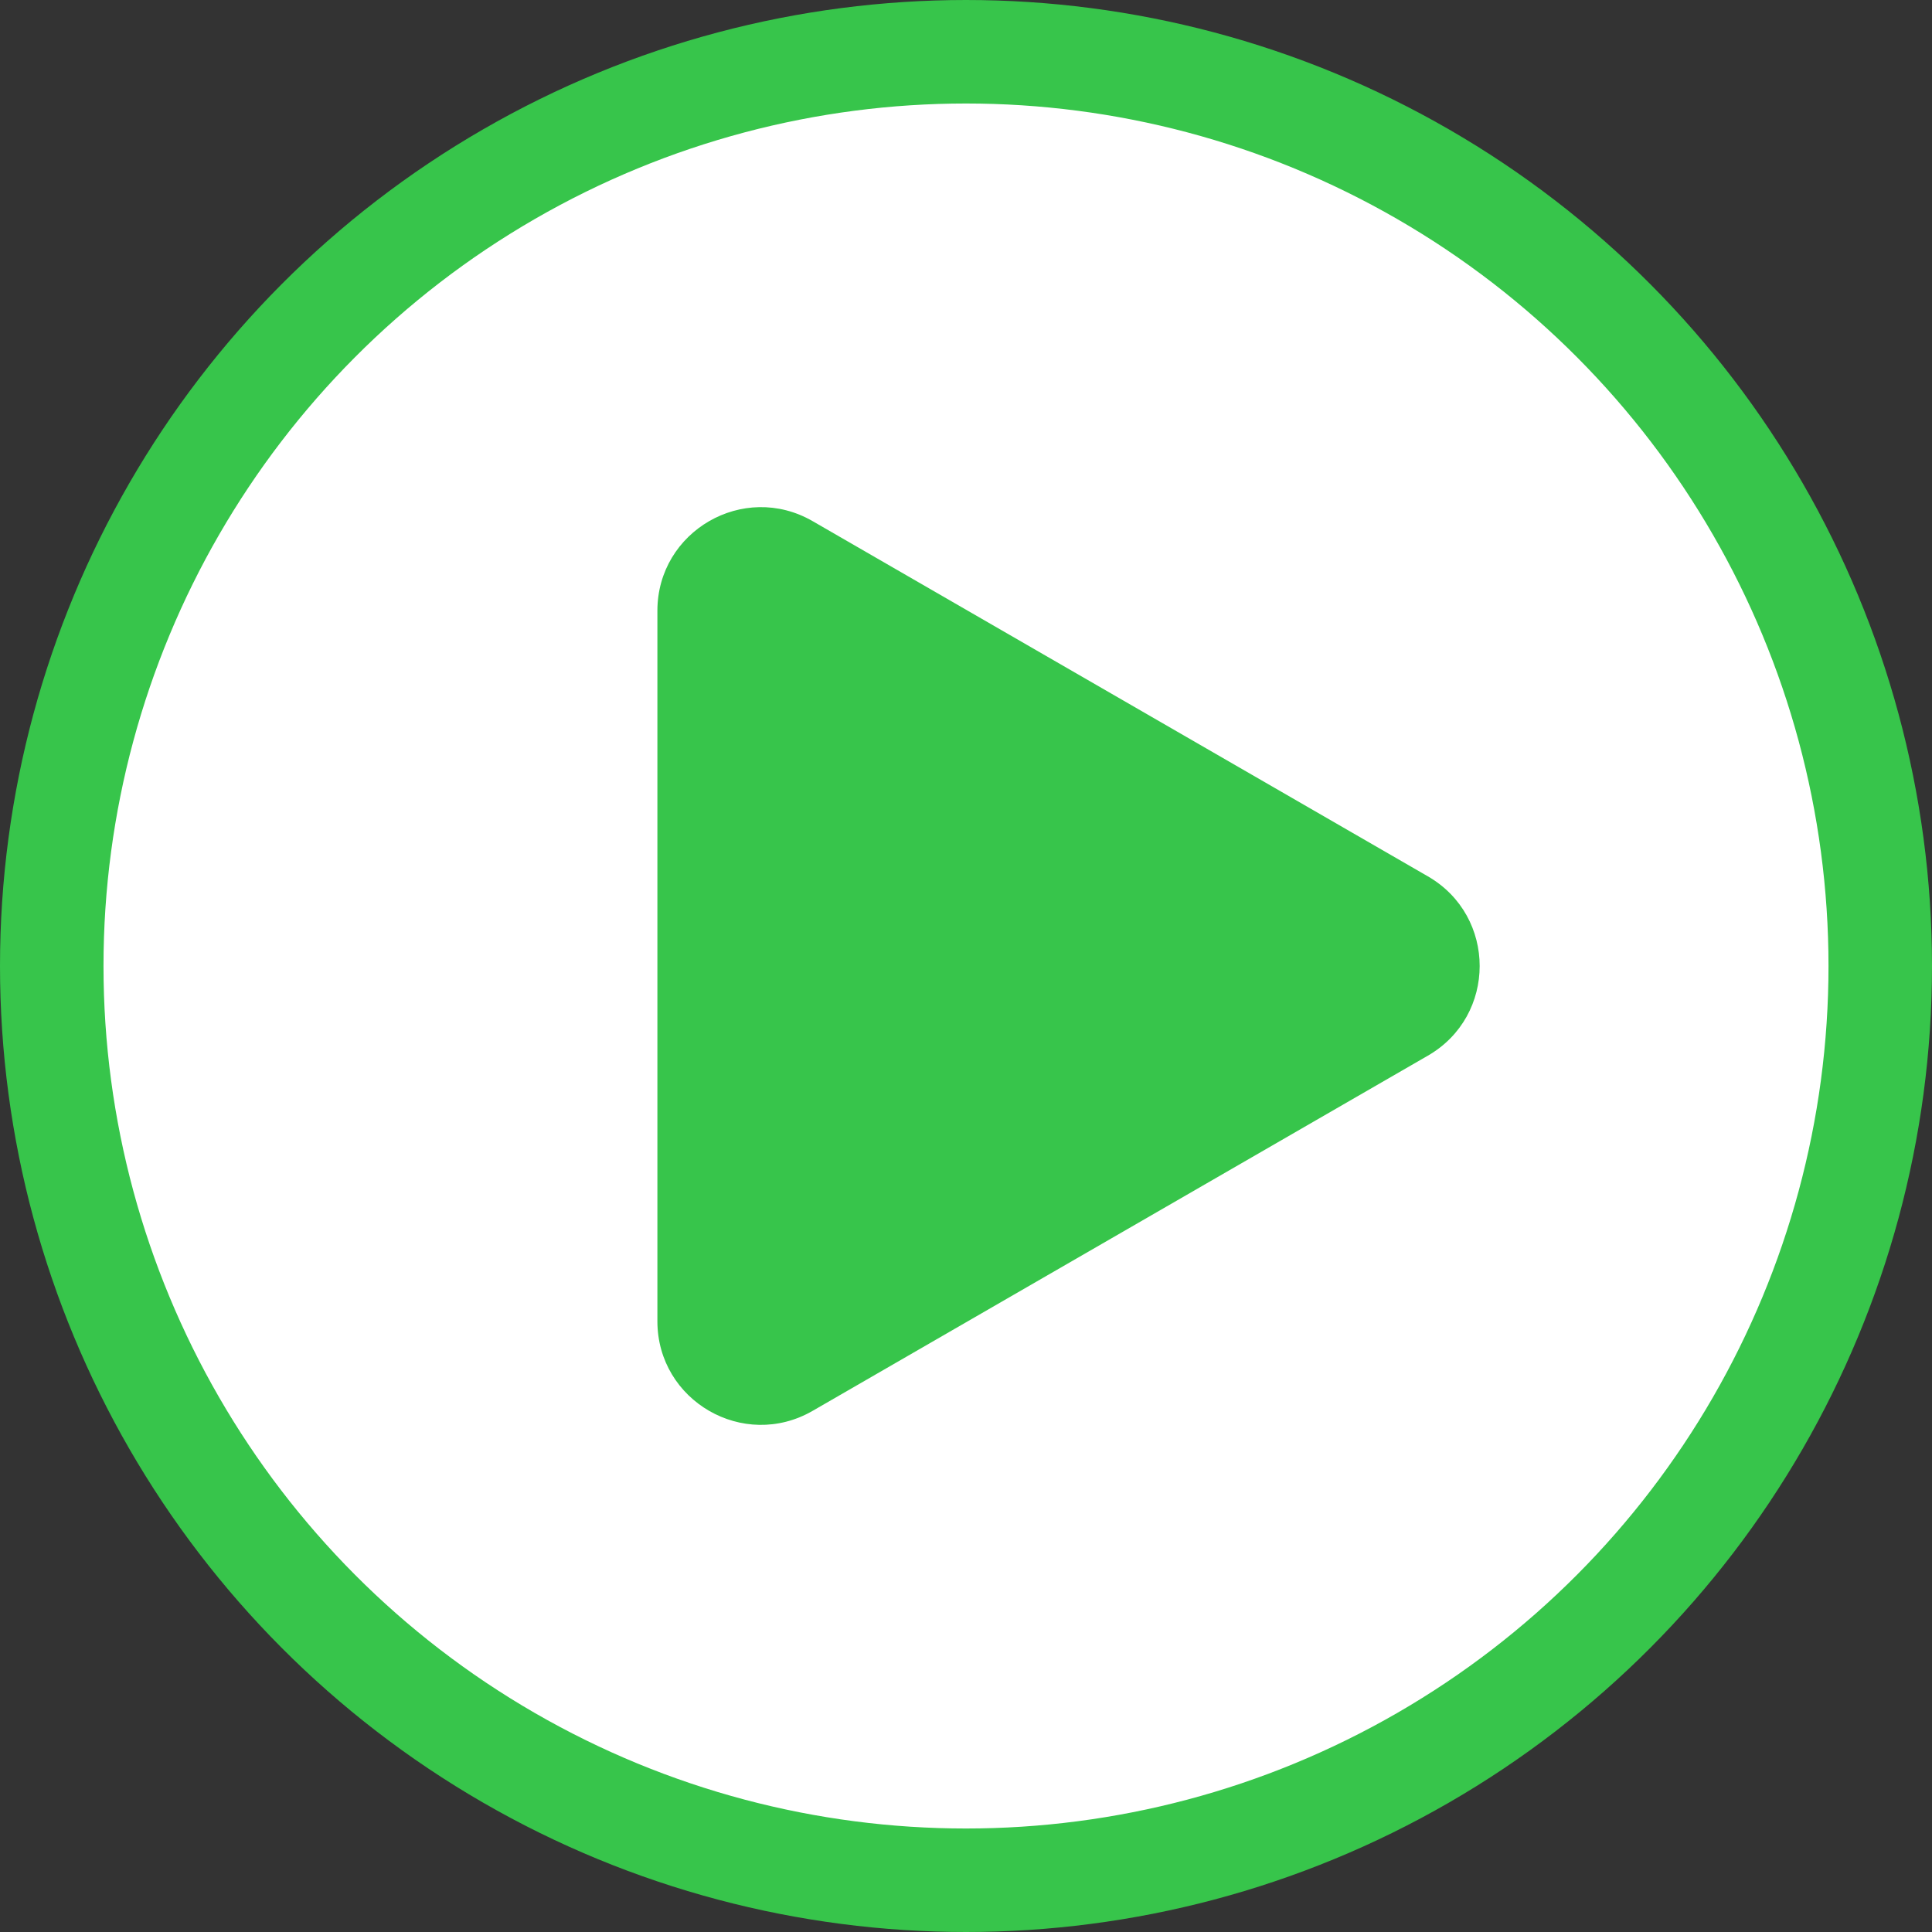
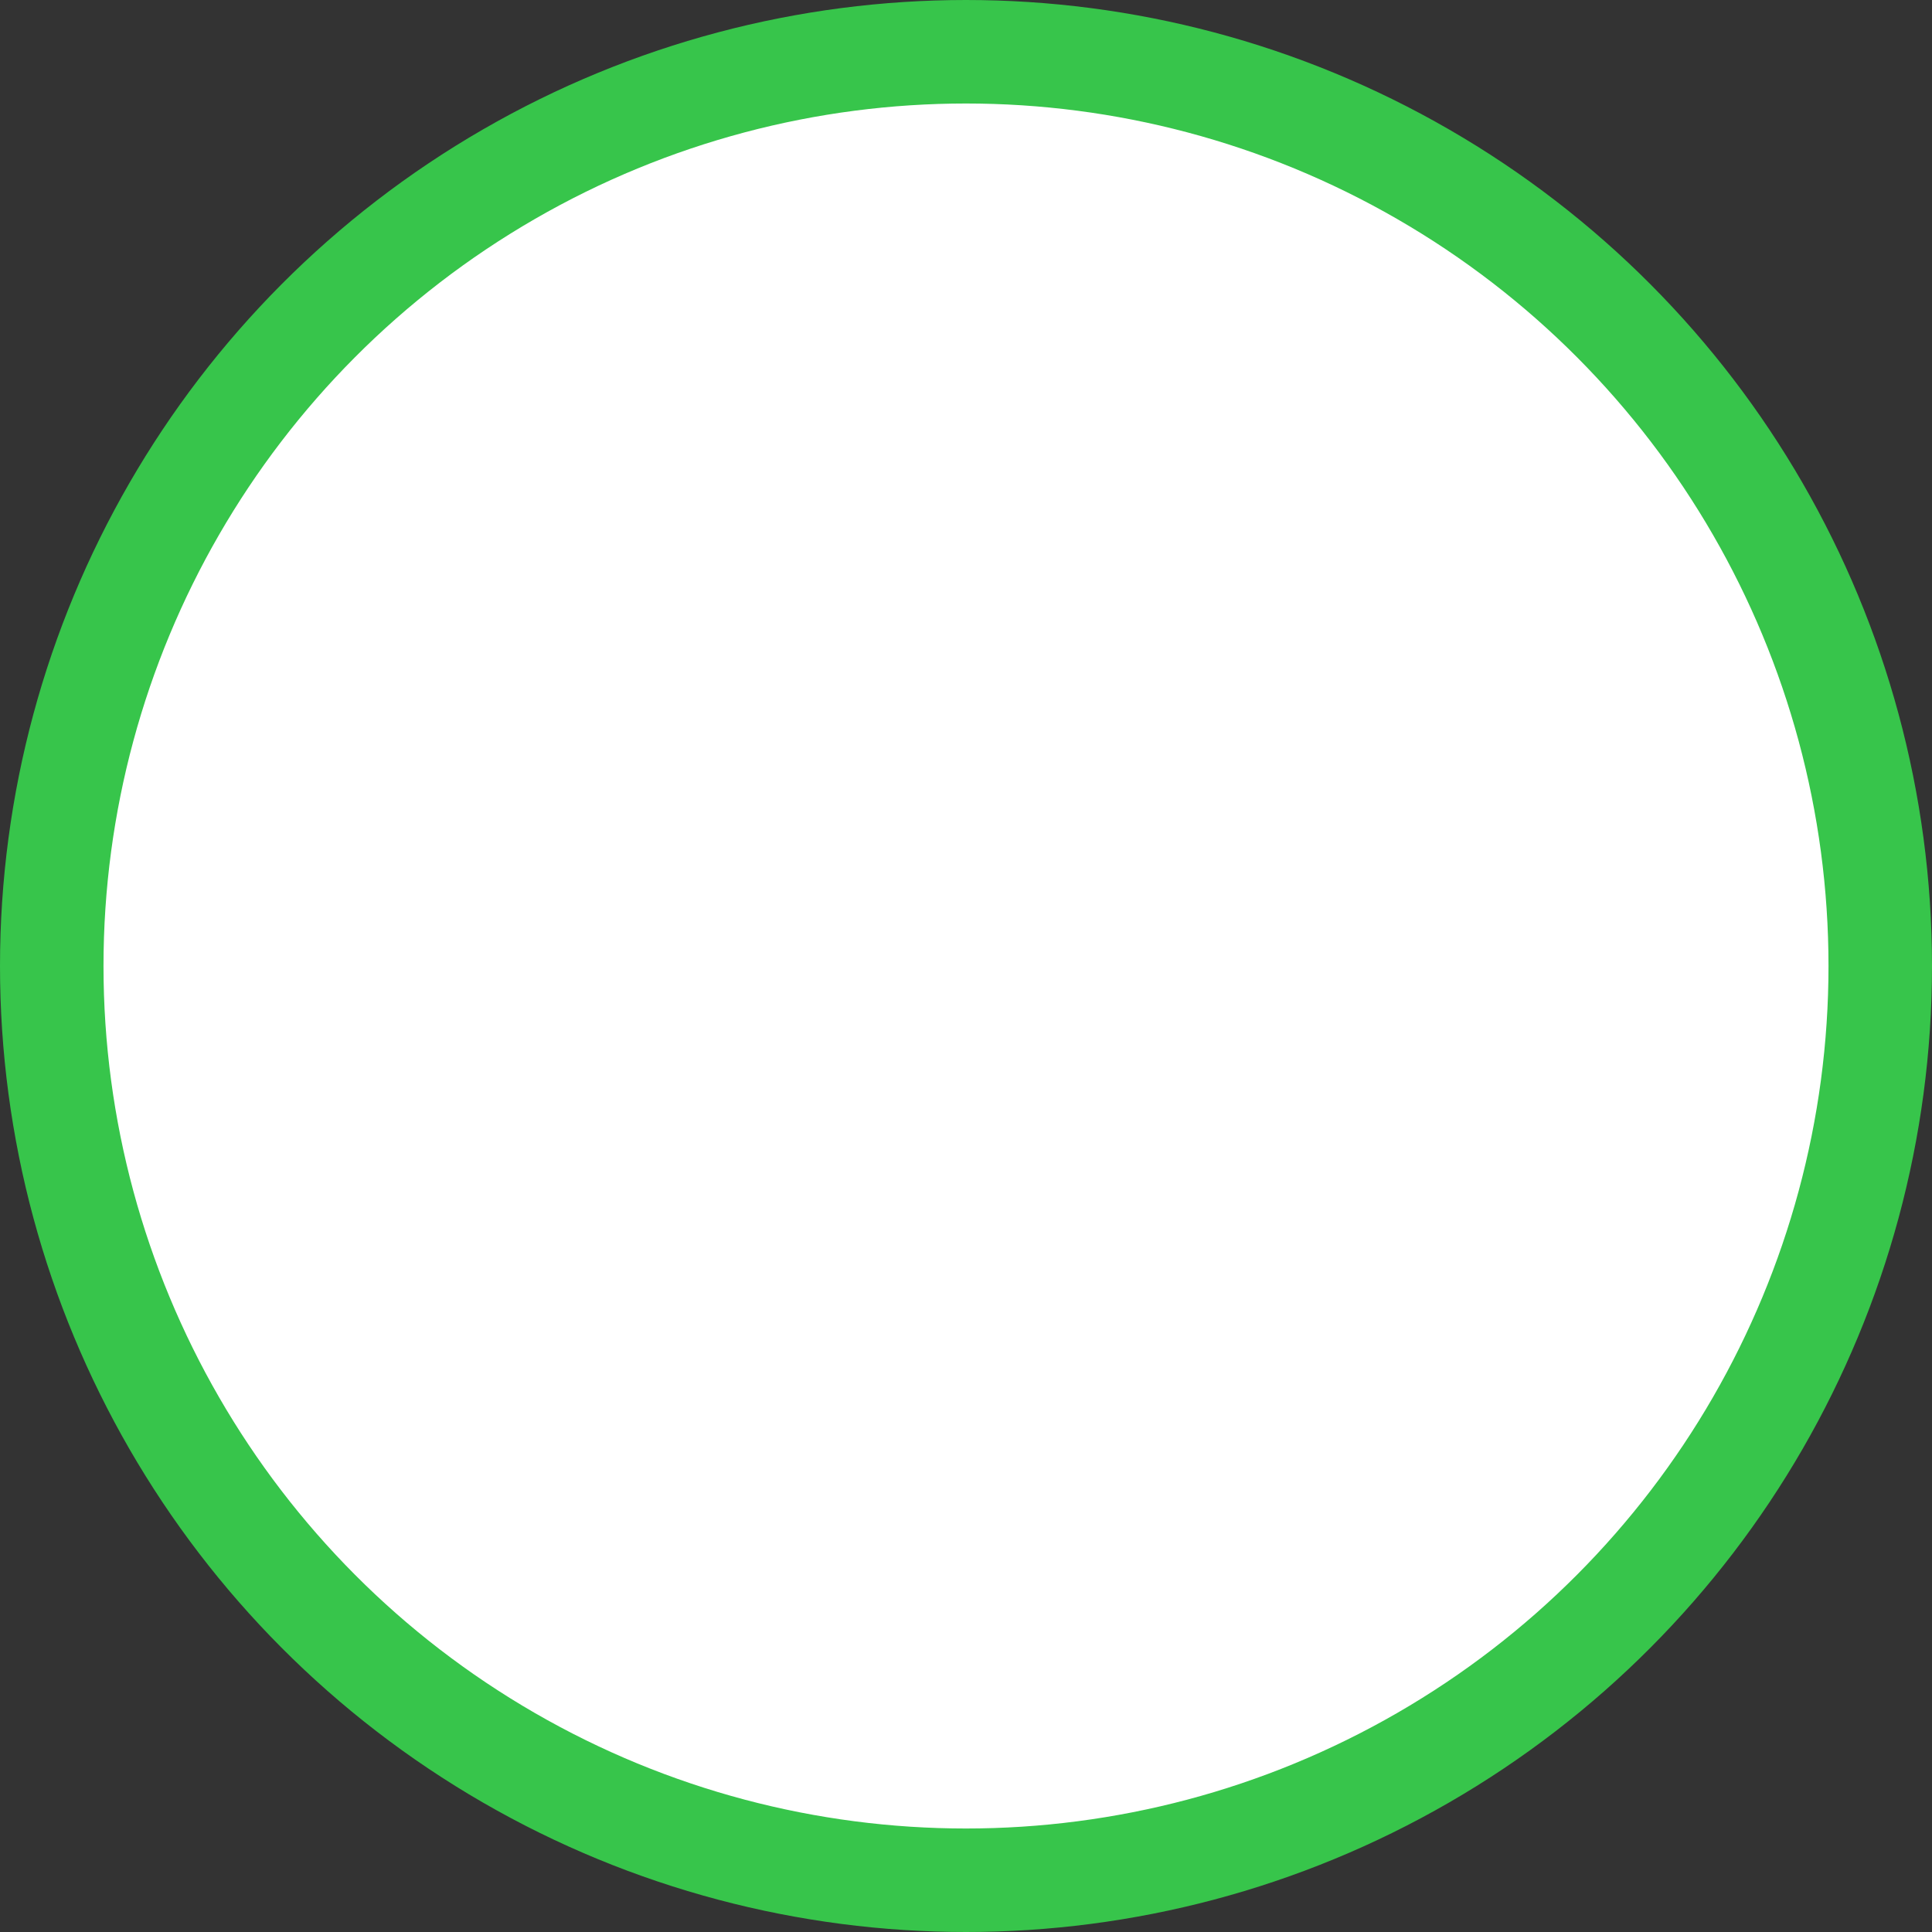
<svg xmlns="http://www.w3.org/2000/svg" width="56" height="56" viewBox="0 0 56 56" fill="none">
  <rect x="0" y="0" width="56" height="56" fill="#333333" stroke="none" />
  <circle cx="28" cy="28" r="26.5" fill="white" stroke="#37C54B" stroke-width="3" />
-   <path d="M41.389 25.402C43.389 26.557 43.389 29.444 41.389 30.598L23.555 40.894C21.555 42.049 19.055 40.606 19.055 38.296L19.055 17.704C19.055 15.395 21.555 13.951 23.555 15.106L41.389 25.402Z" fill="#37C54B" />
</svg>